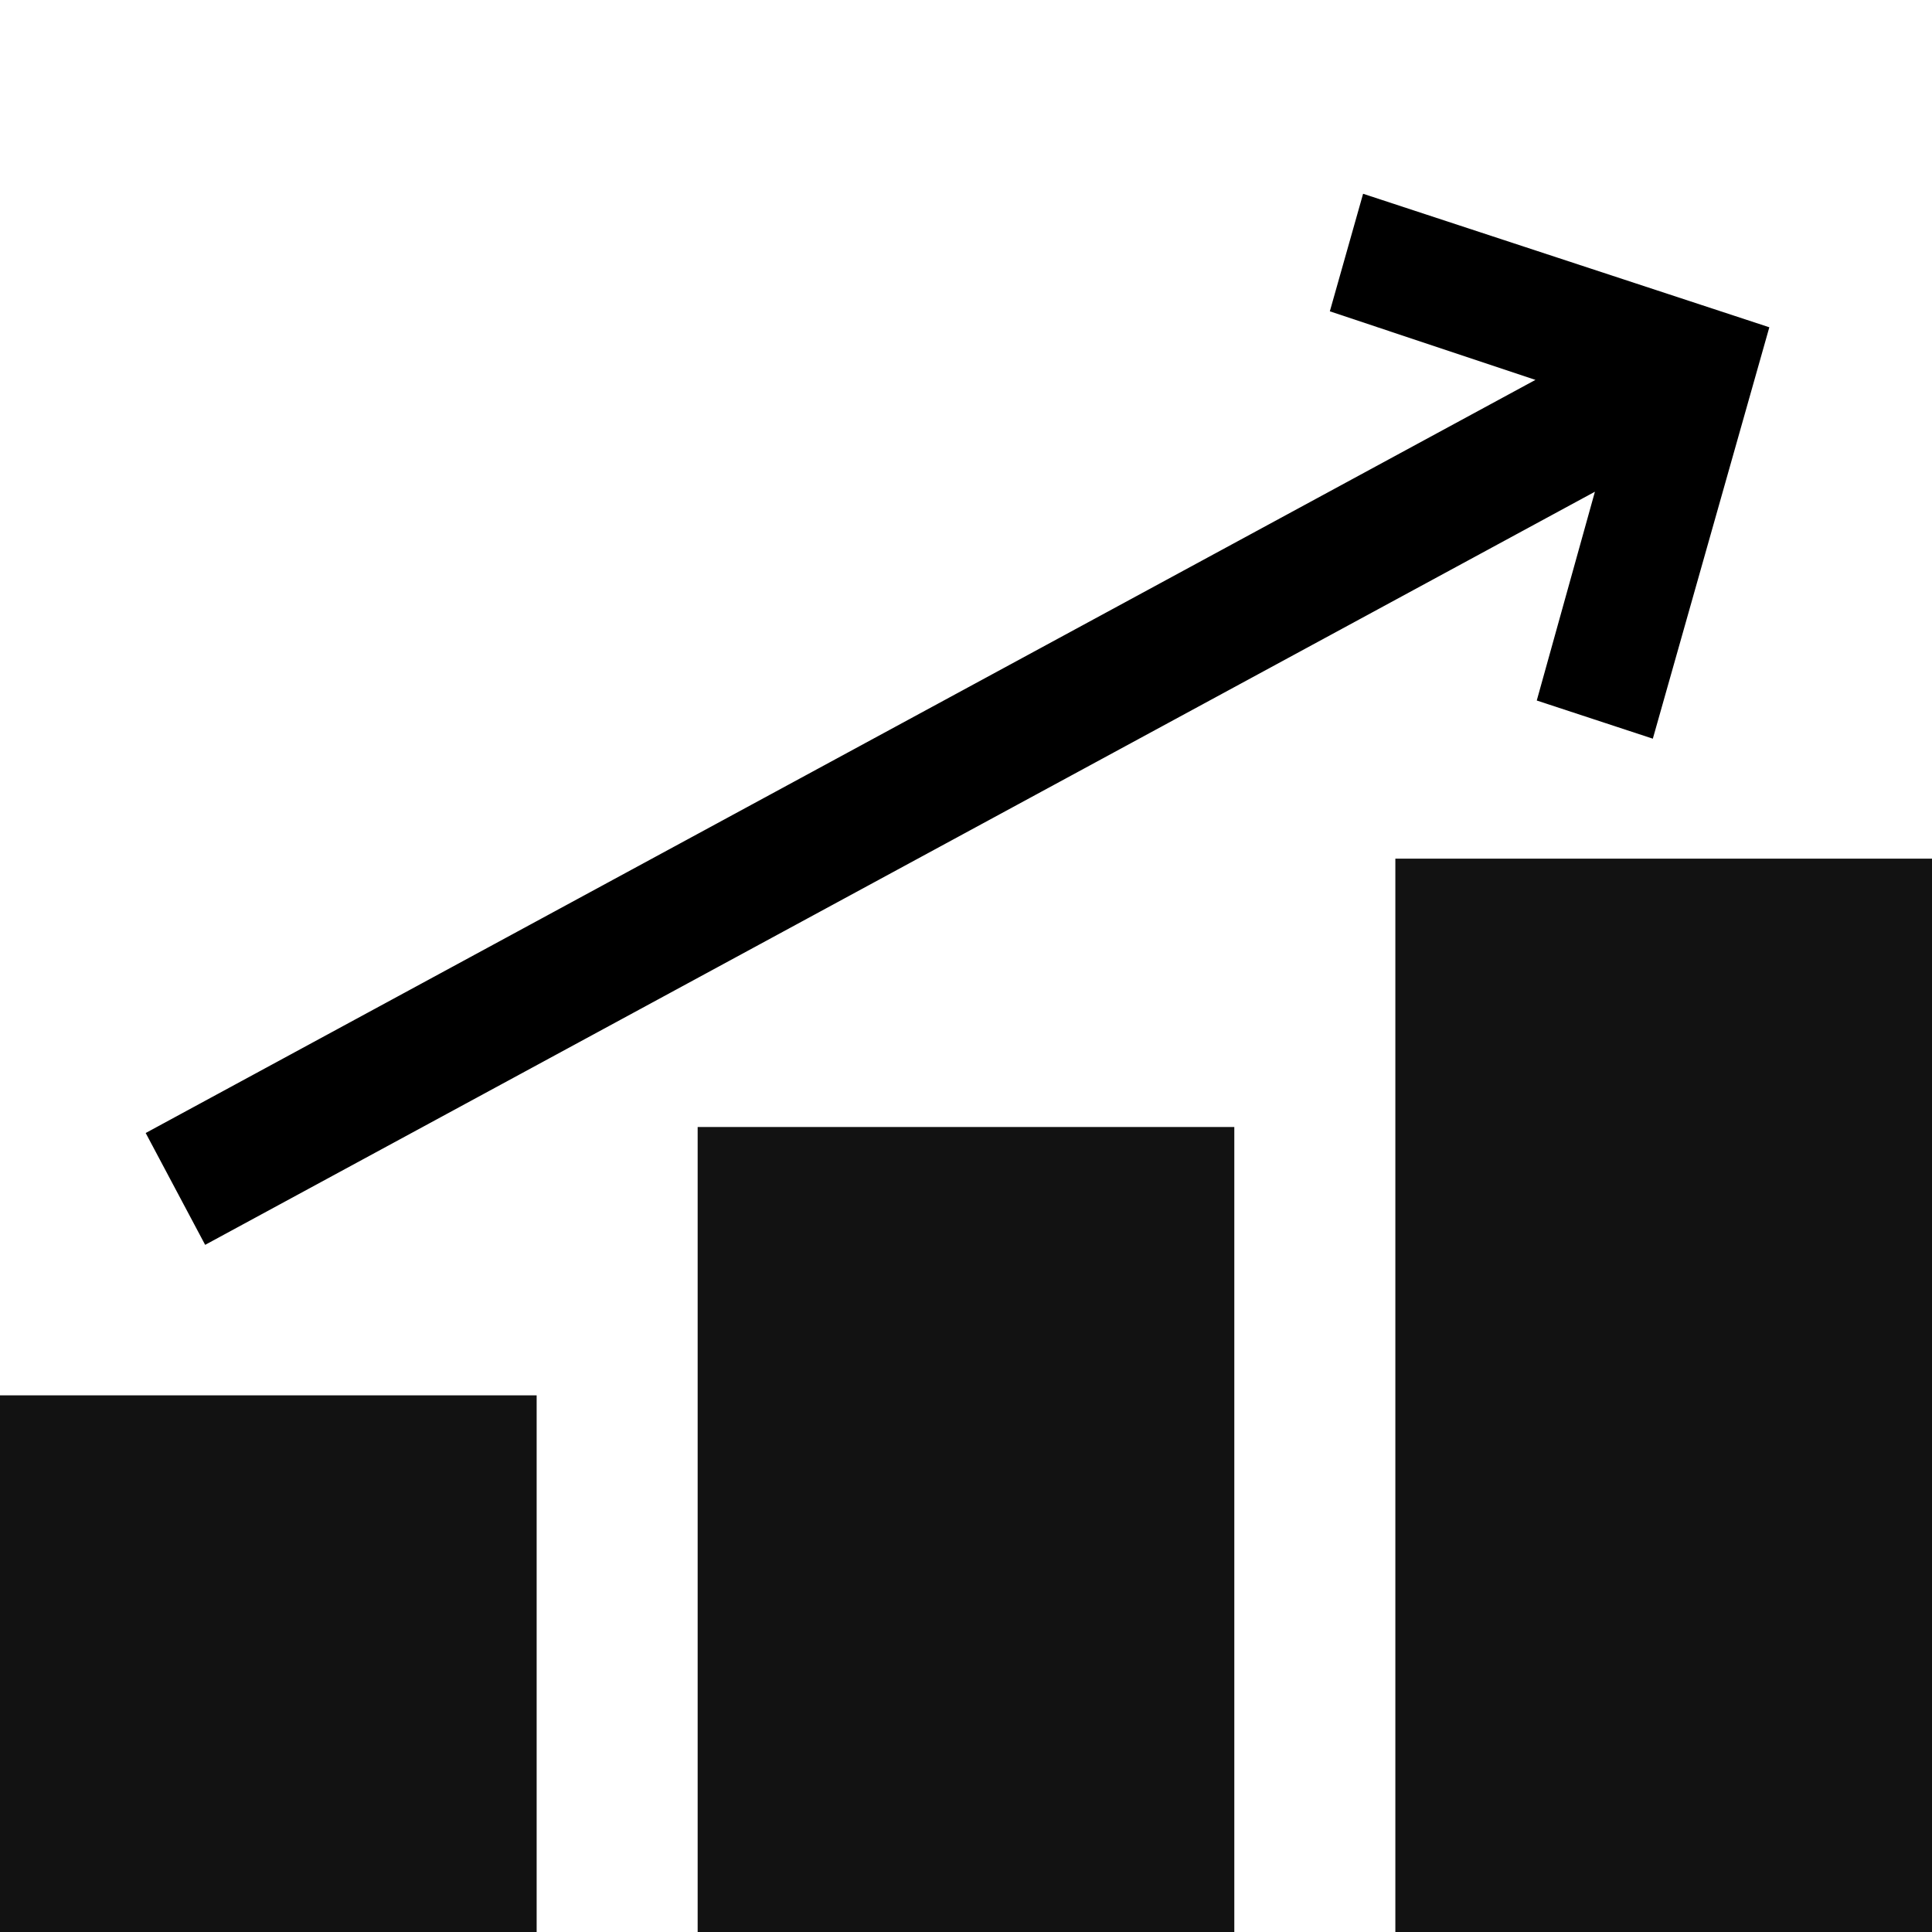
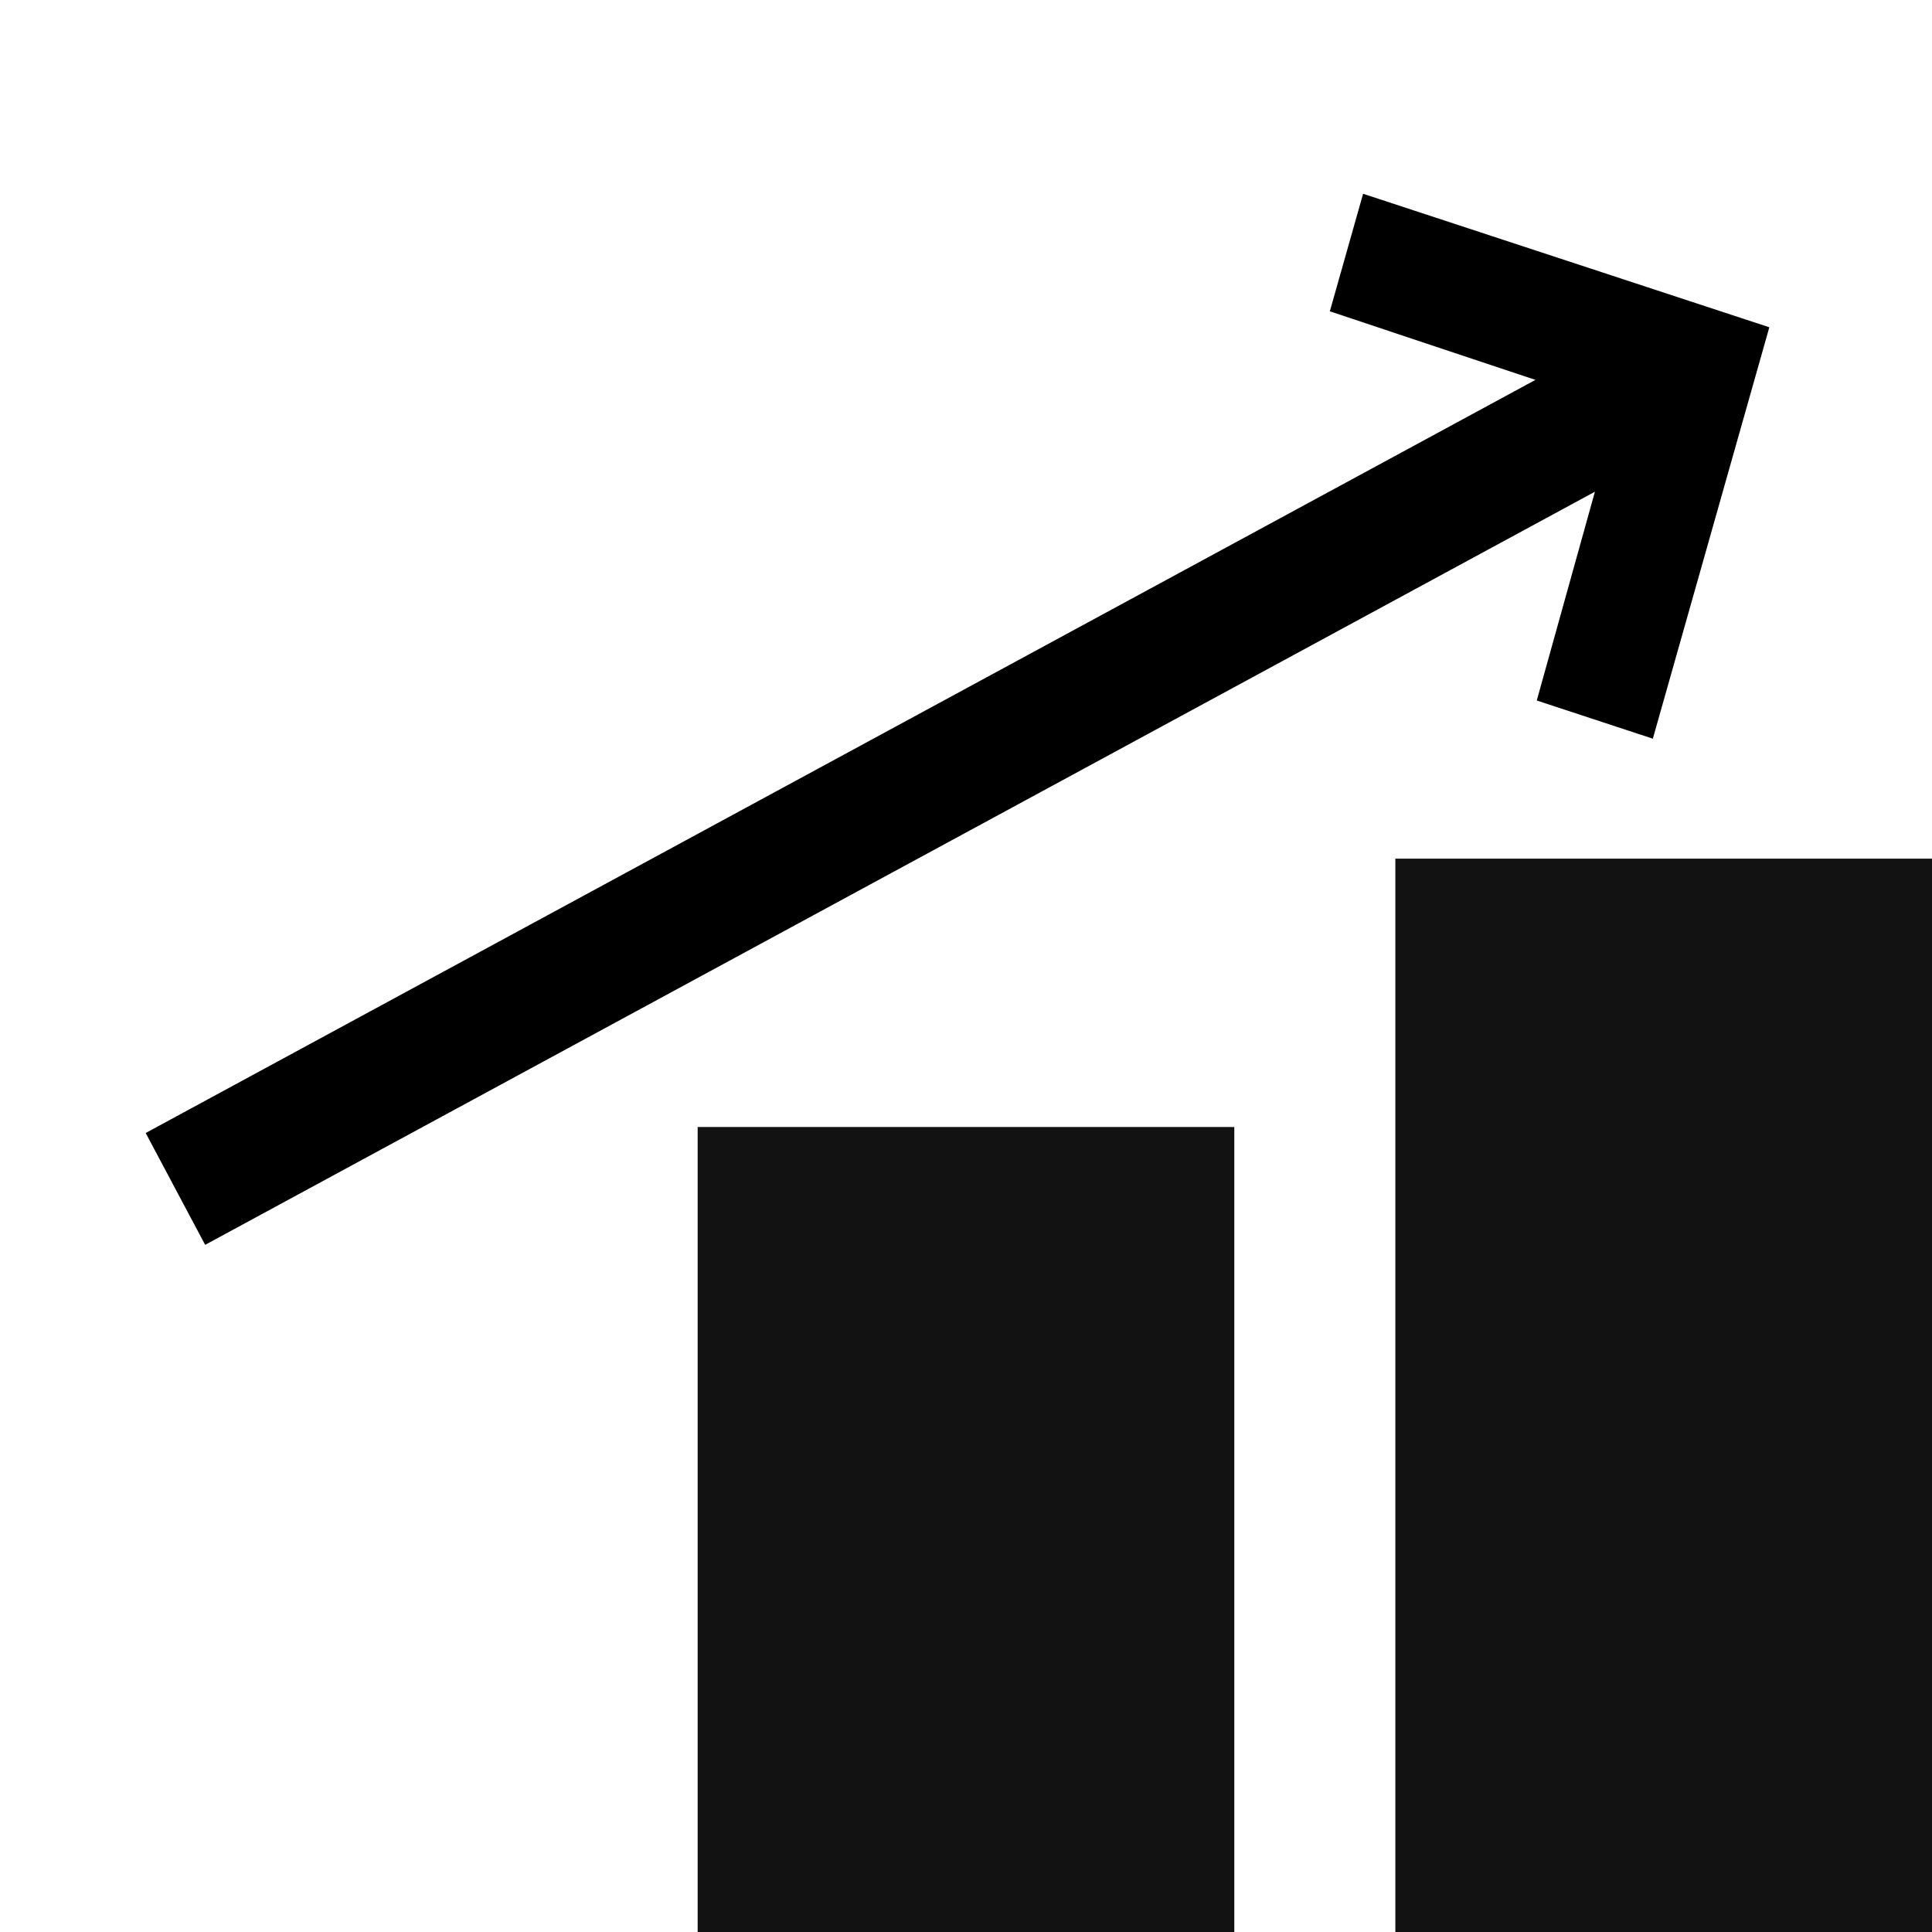
<svg xmlns="http://www.w3.org/2000/svg" width="48px" height="48px" viewBox="0 0 48 48" version="1.1">
  <title>5C18894D-0ED0-4F29-821C-ABC3C1C97F13</title>
  <g id="📋-AJD---Inside-Sales" stroke="none" stroke-width="1" fill="none" fill-rule="evenodd">
    <g id="AJD-D1-Inside-Sales-(1440)" transform="translate(-904, -800)">
      <g id="Overview" transform="translate(320, 584)">
        <g id="Quick-Fact-Icons" transform="translate(104, 216)">
          <g id="icons/Functional/Level" transform="translate(480, -0)">
            <g id="straight_FILL0_wght300_GRAD0_opsz24" transform="translate(24.085, 18.698) rotate(-298) translate(-24.085, -18.698)translate(16.418, -3.81)" fill="#000000" fill-rule="nonzero">
              <polygon id="Path" points="6.404 45.015 6.093 5.744 2.191 9.455 1.12014331e-12 7.354 7.667 -3.30343397e-11 15.333 7.354 13.142 9.455 9.24 5.744 9.551 45.015" />
            </g>
            <rect id="Rectangle" stroke="#121212" stroke-width="5" fill="#121212" x="37.167" y="23.833" width="8.333" height="21.667" />
            <rect id="Rectangle" stroke="#121212" stroke-width="5" fill="#121212" x="19.833" y="30.5" width="8.333" height="15" />
-             <rect id="Rectangle" stroke="#121212" stroke-width="5" fill="#121212" x="2.5" y="37.167" width="8.333" height="8.333" />
          </g>
        </g>
      </g>
    </g>
  </g>
</svg>